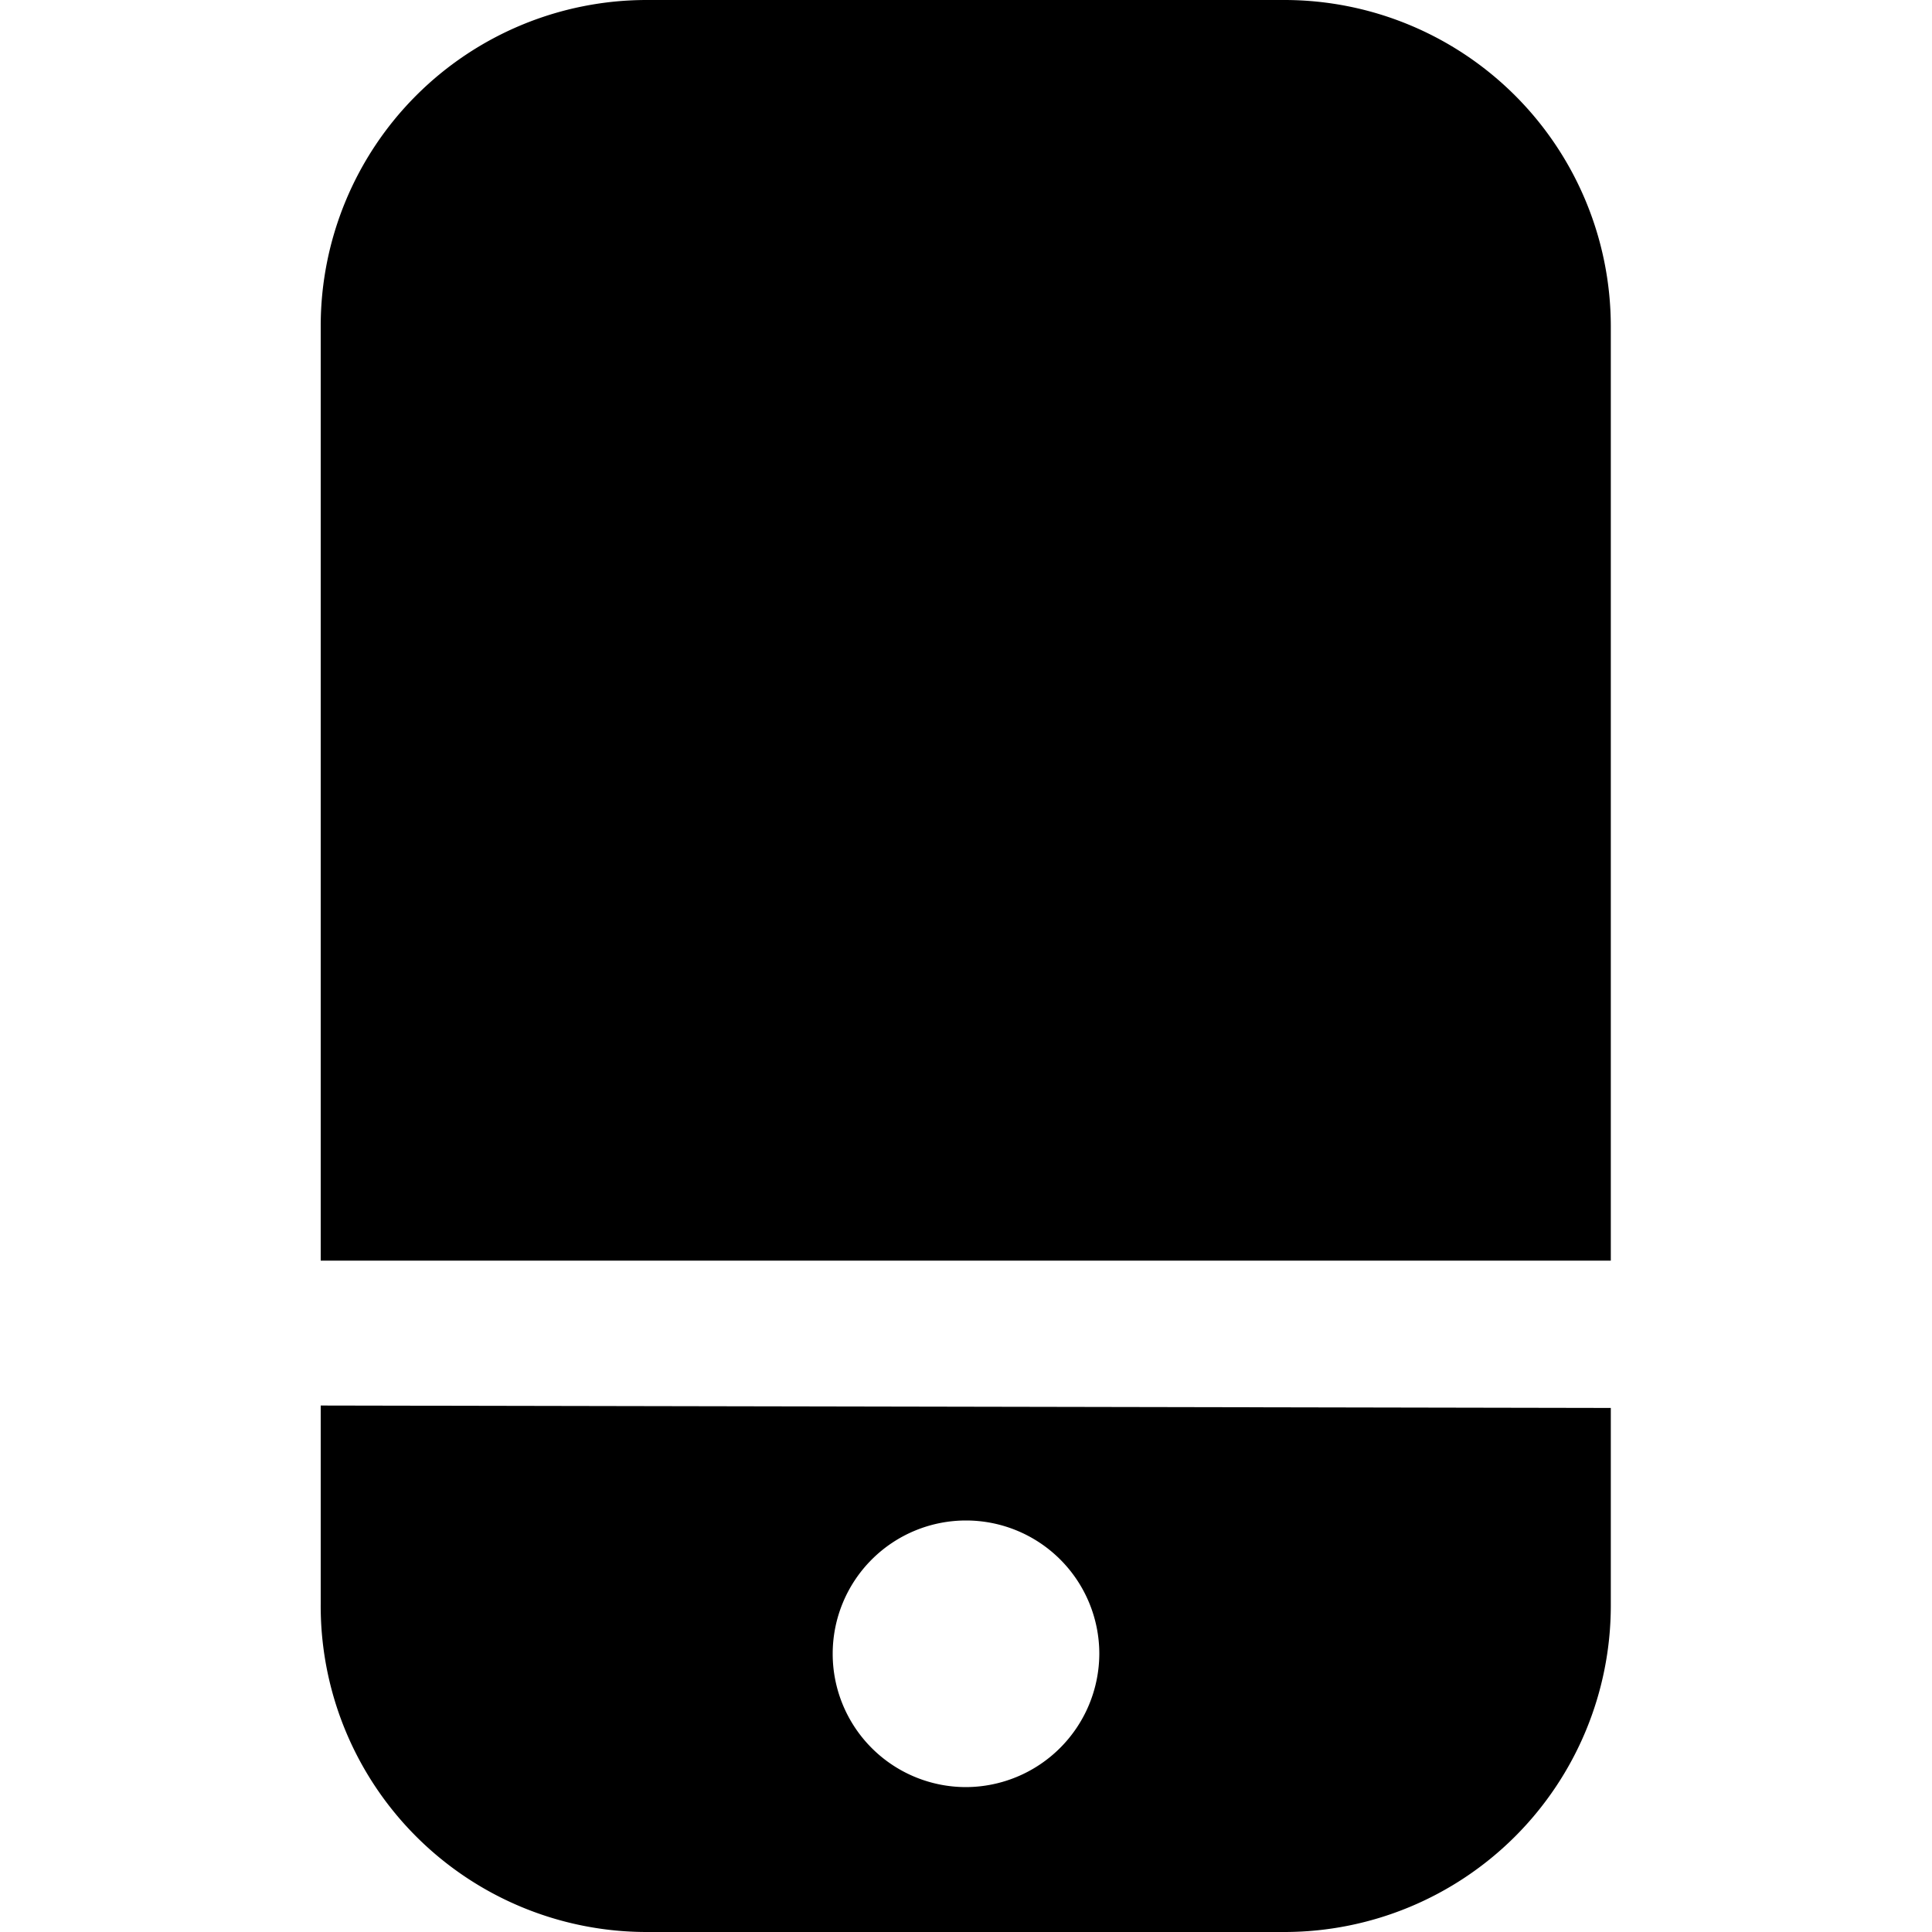
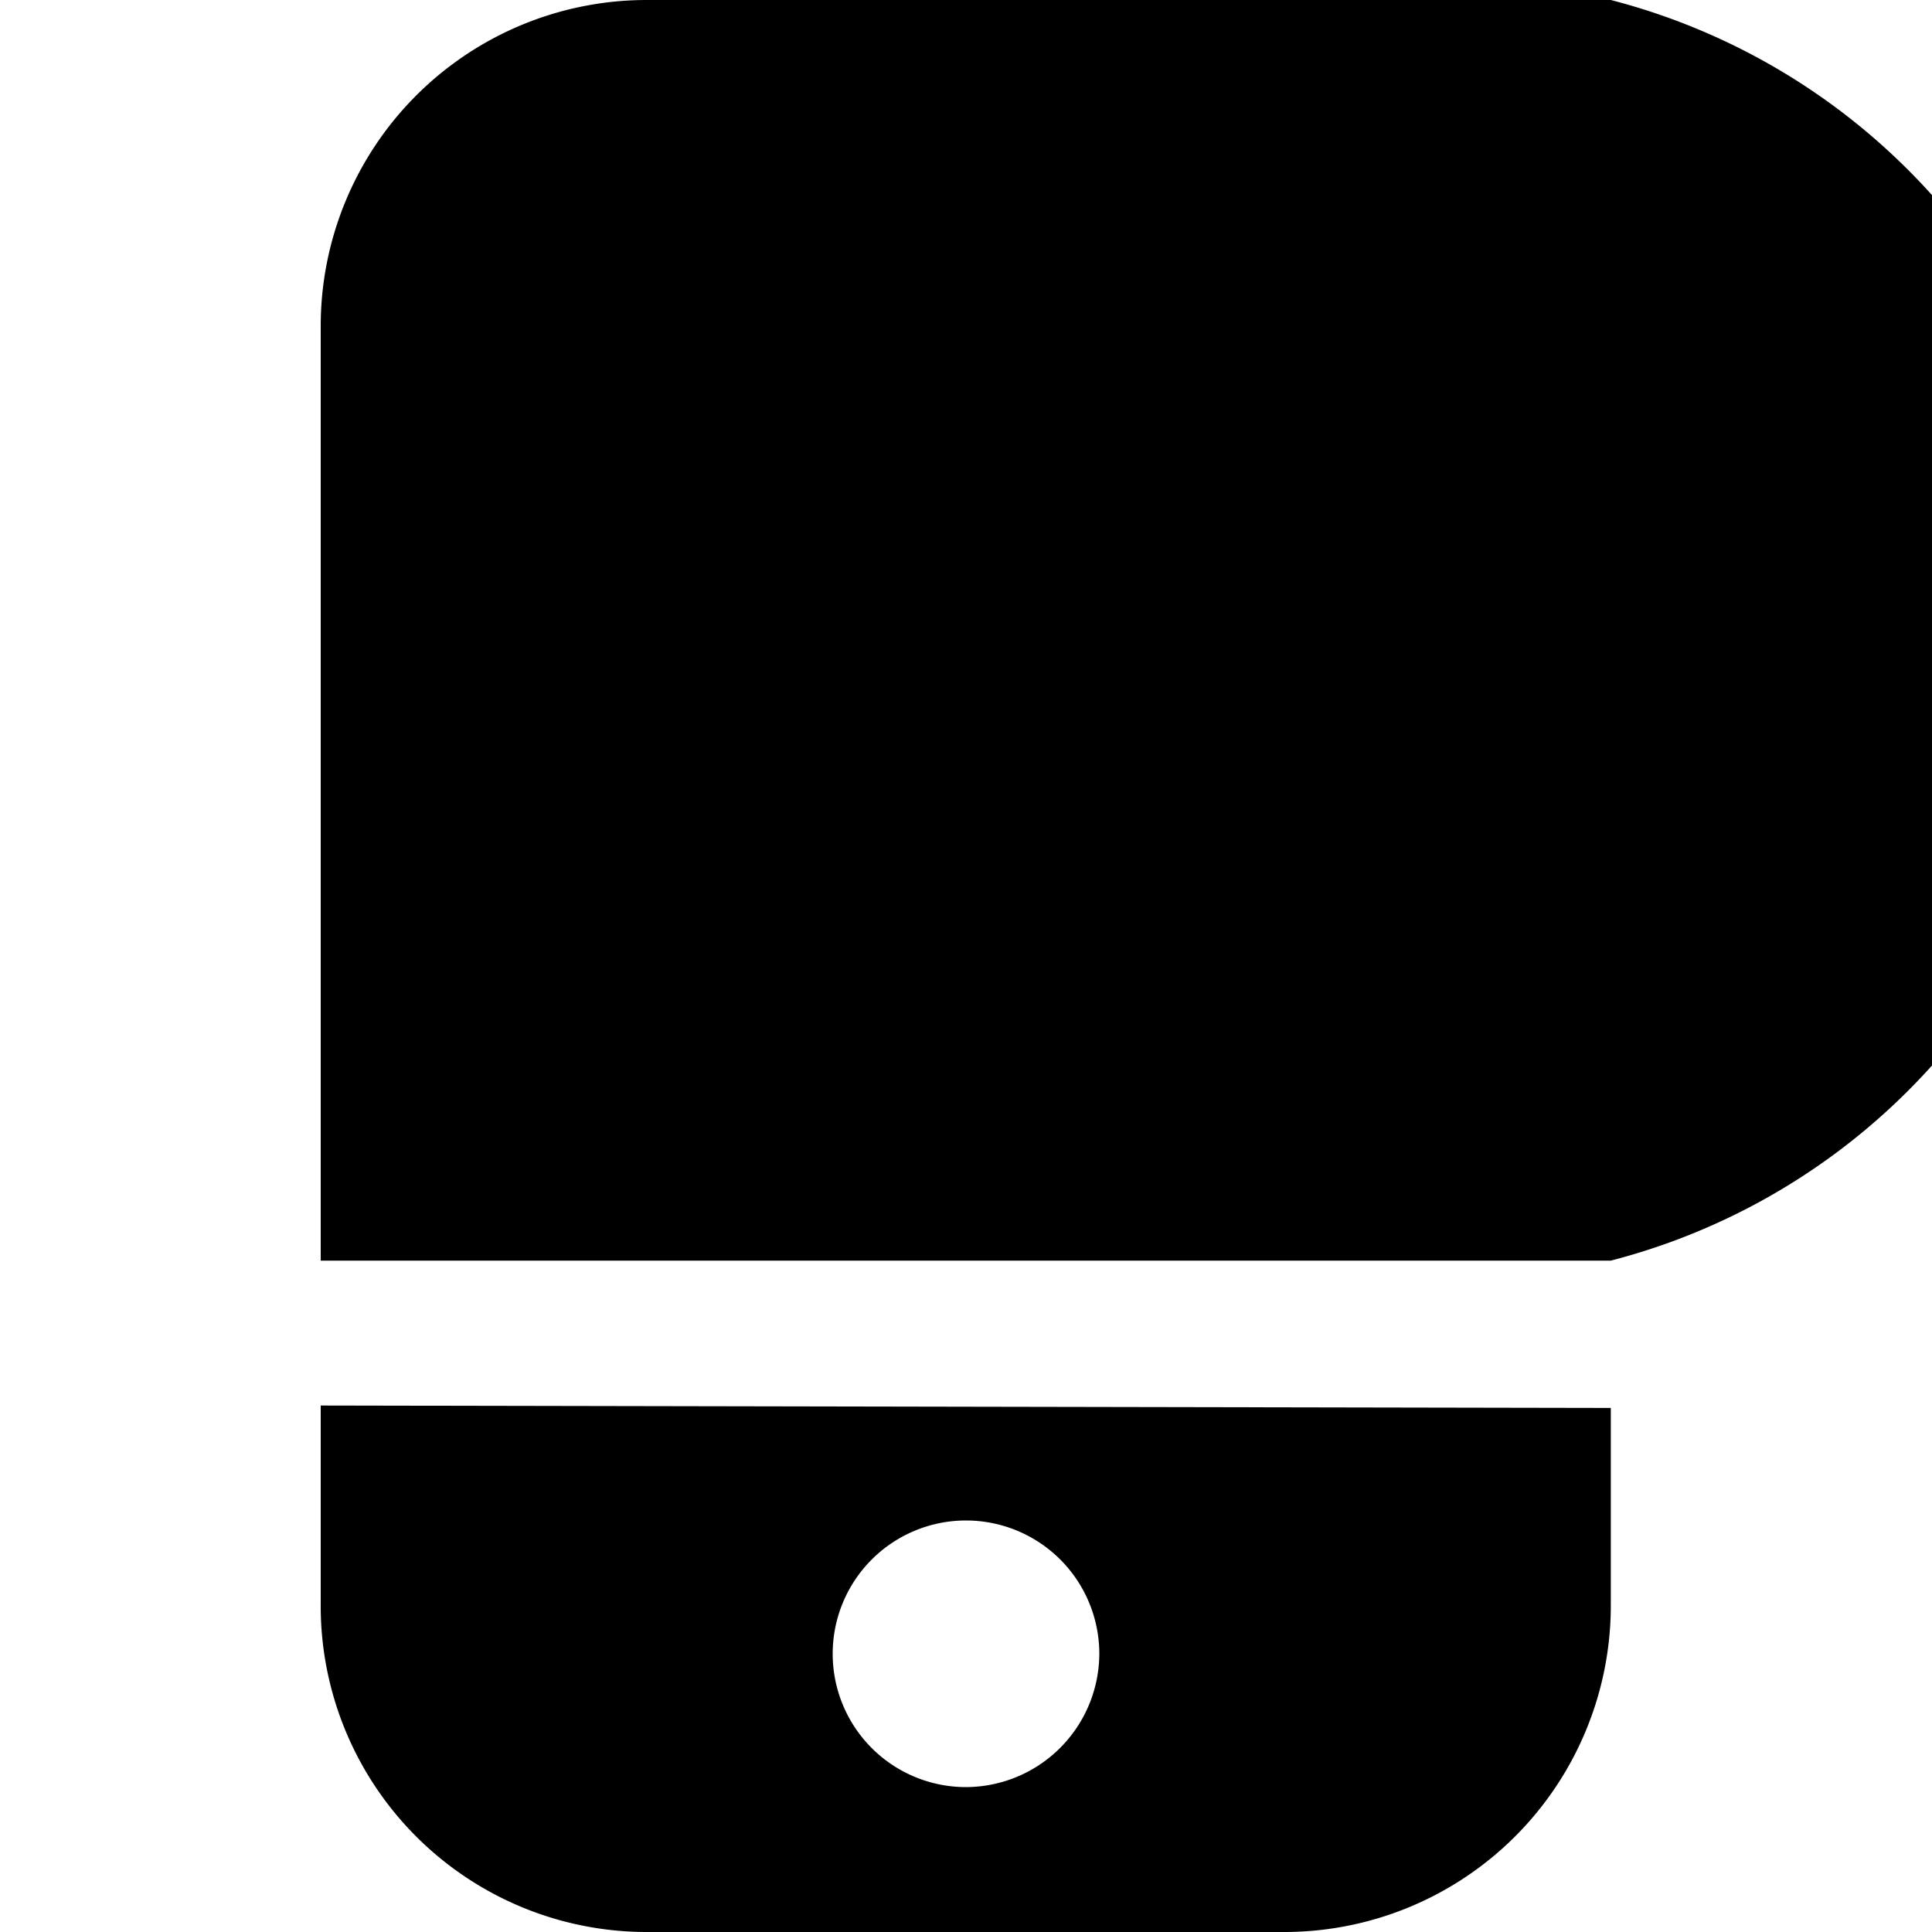
<svg xmlns="http://www.w3.org/2000/svg" t="1680485852476" class="icon" viewBox="0 0 1024 1024" version="1.1" p-id="2810" width="128" height="128">
-   <path d="M853.76 668.16V172.8A173.056 173.056 0 0 0 680.96 0H342.784a172.8 172.8 0 0 0-172.8 172.8V668.16z m-683.776 76.8v104.96a172.8 172.8 0 0 0 172.8 174.08H680.96a173.056 173.056 0 0 0 172.8-172.8v-104.96zM512 947.2a70.656 70.656 0 1 1 70.656-70.656A70.912 70.912 0 0 1 512 947.2z m0 0" p-id="2811" />
+   <path d="M853.76 668.16A173.056 173.056 0 0 0 680.96 0H342.784a172.8 172.8 0 0 0-172.8 172.8V668.16z m-683.776 76.8v104.96a172.8 172.8 0 0 0 172.8 174.08H680.96a173.056 173.056 0 0 0 172.8-172.8v-104.96zM512 947.2a70.656 70.656 0 1 1 70.656-70.656A70.912 70.912 0 0 1 512 947.2z m0 0" p-id="2811" />
</svg>